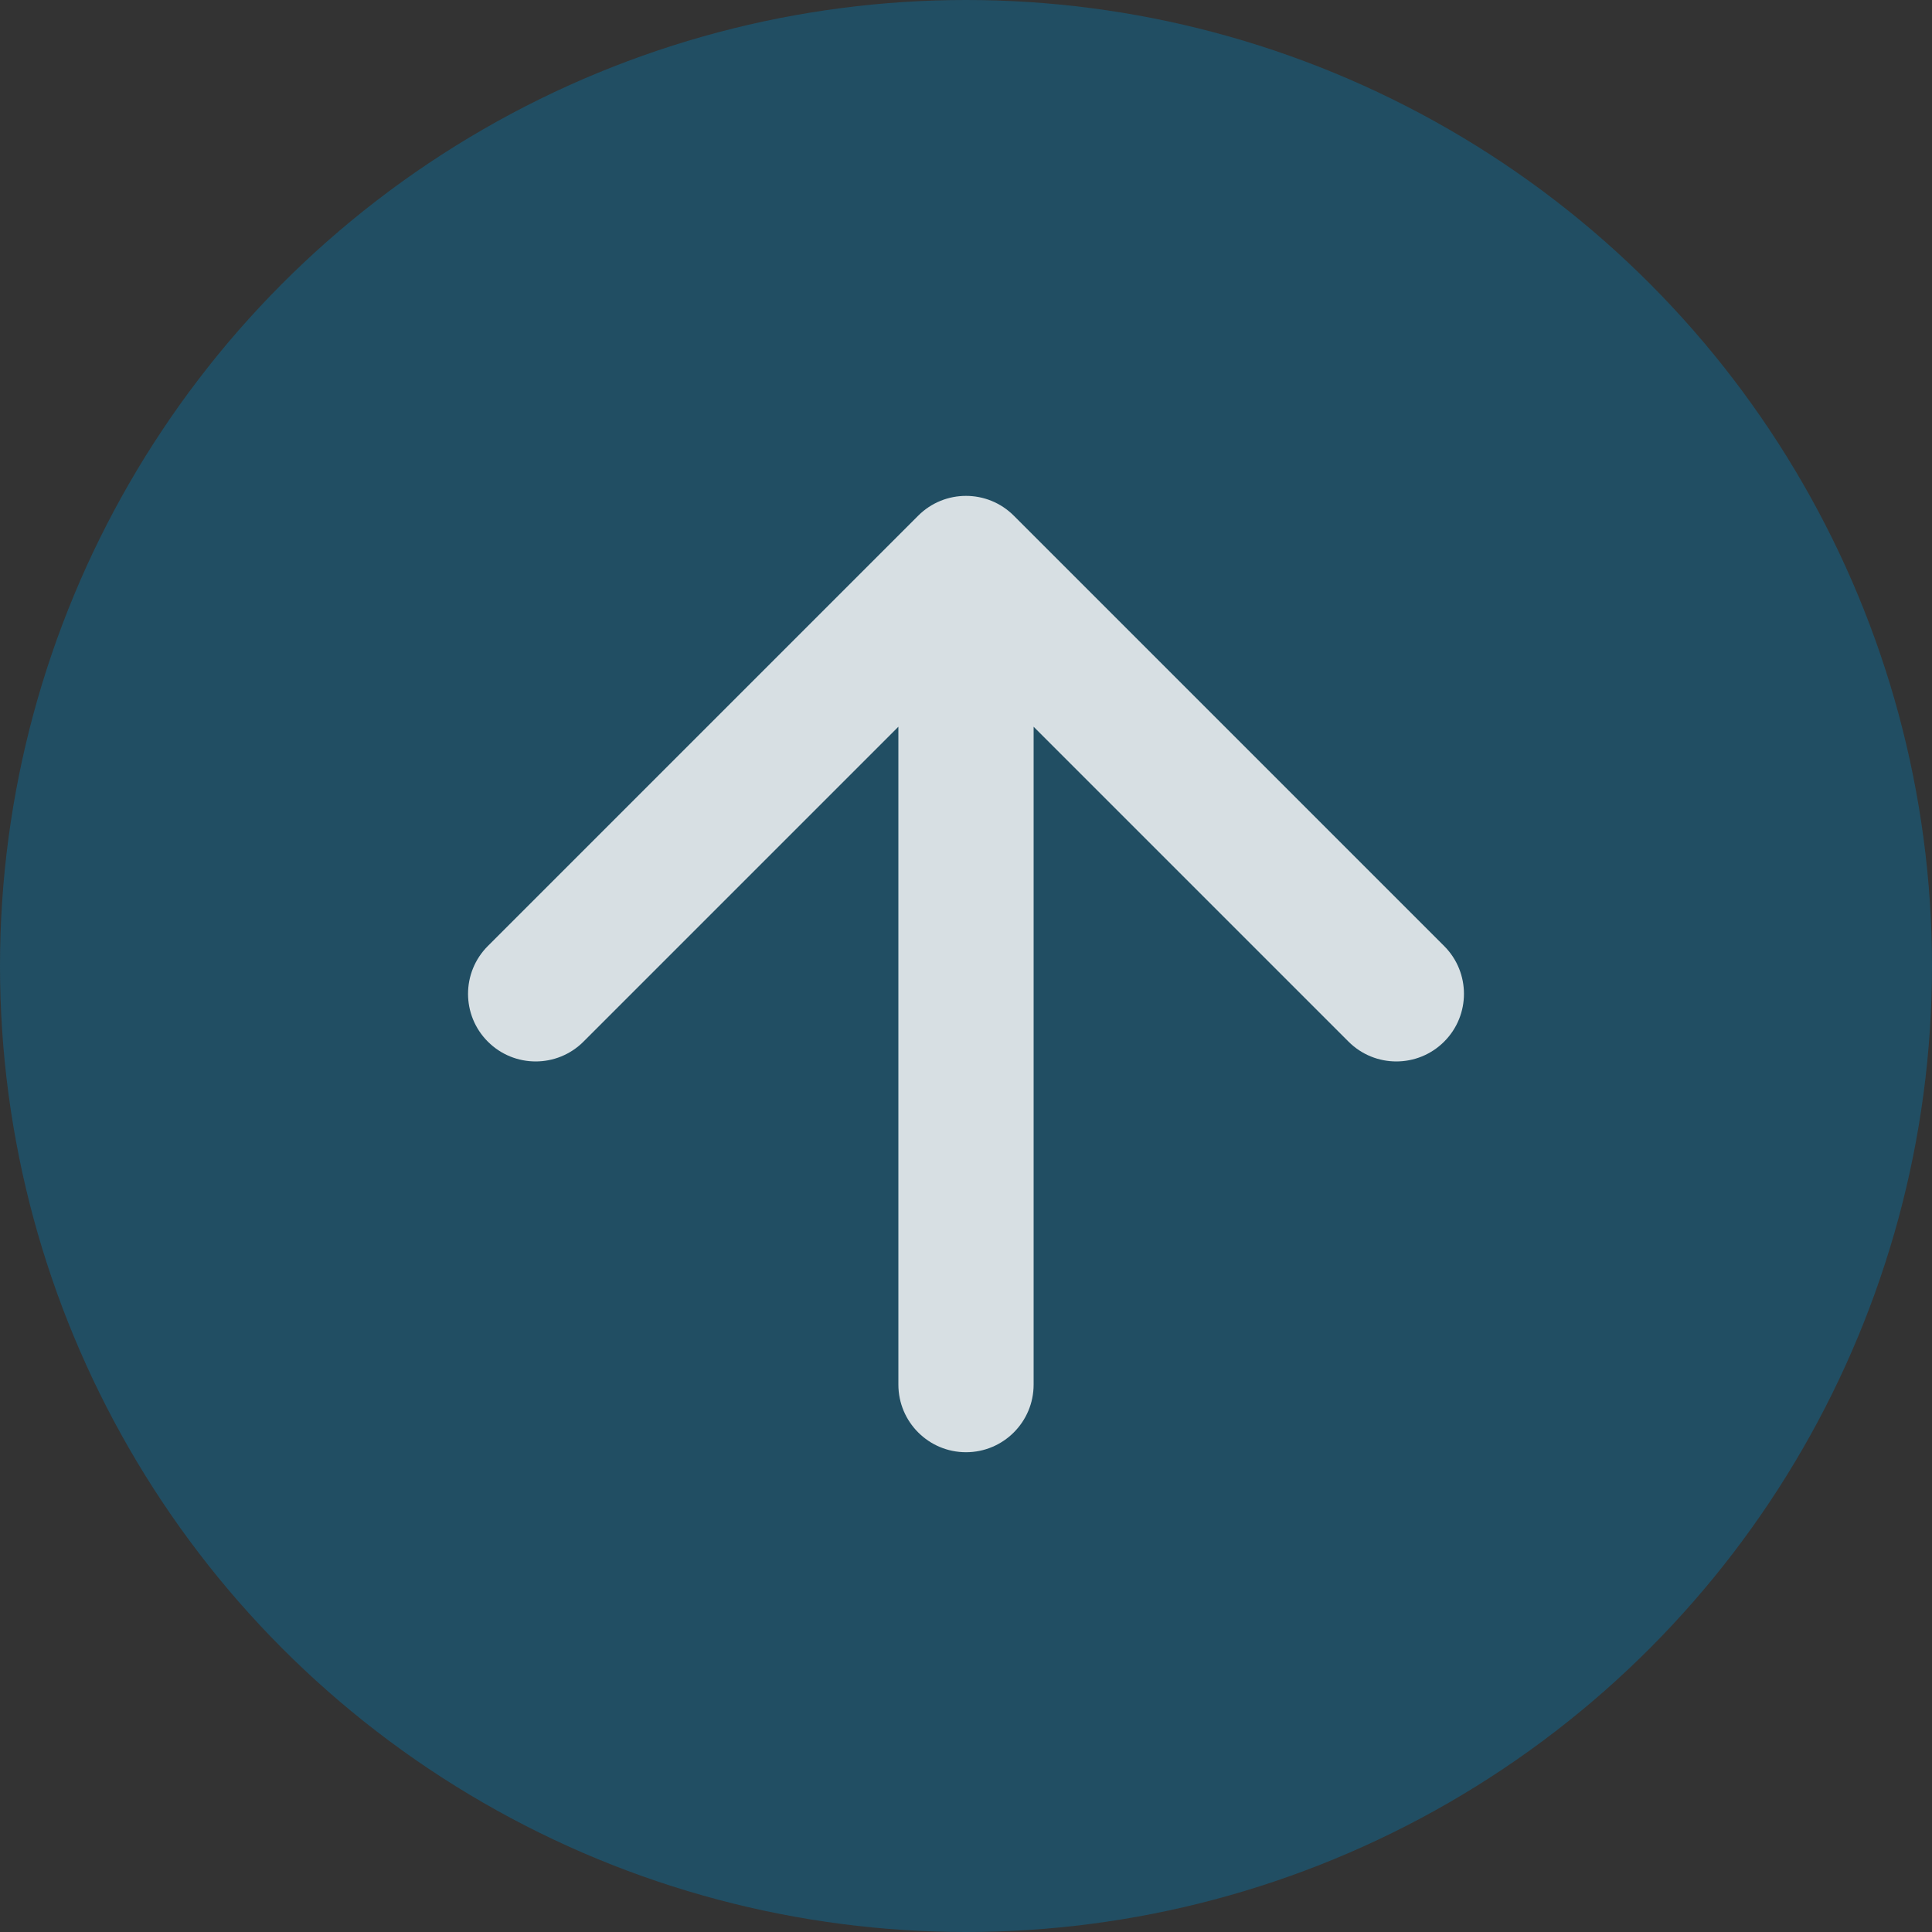
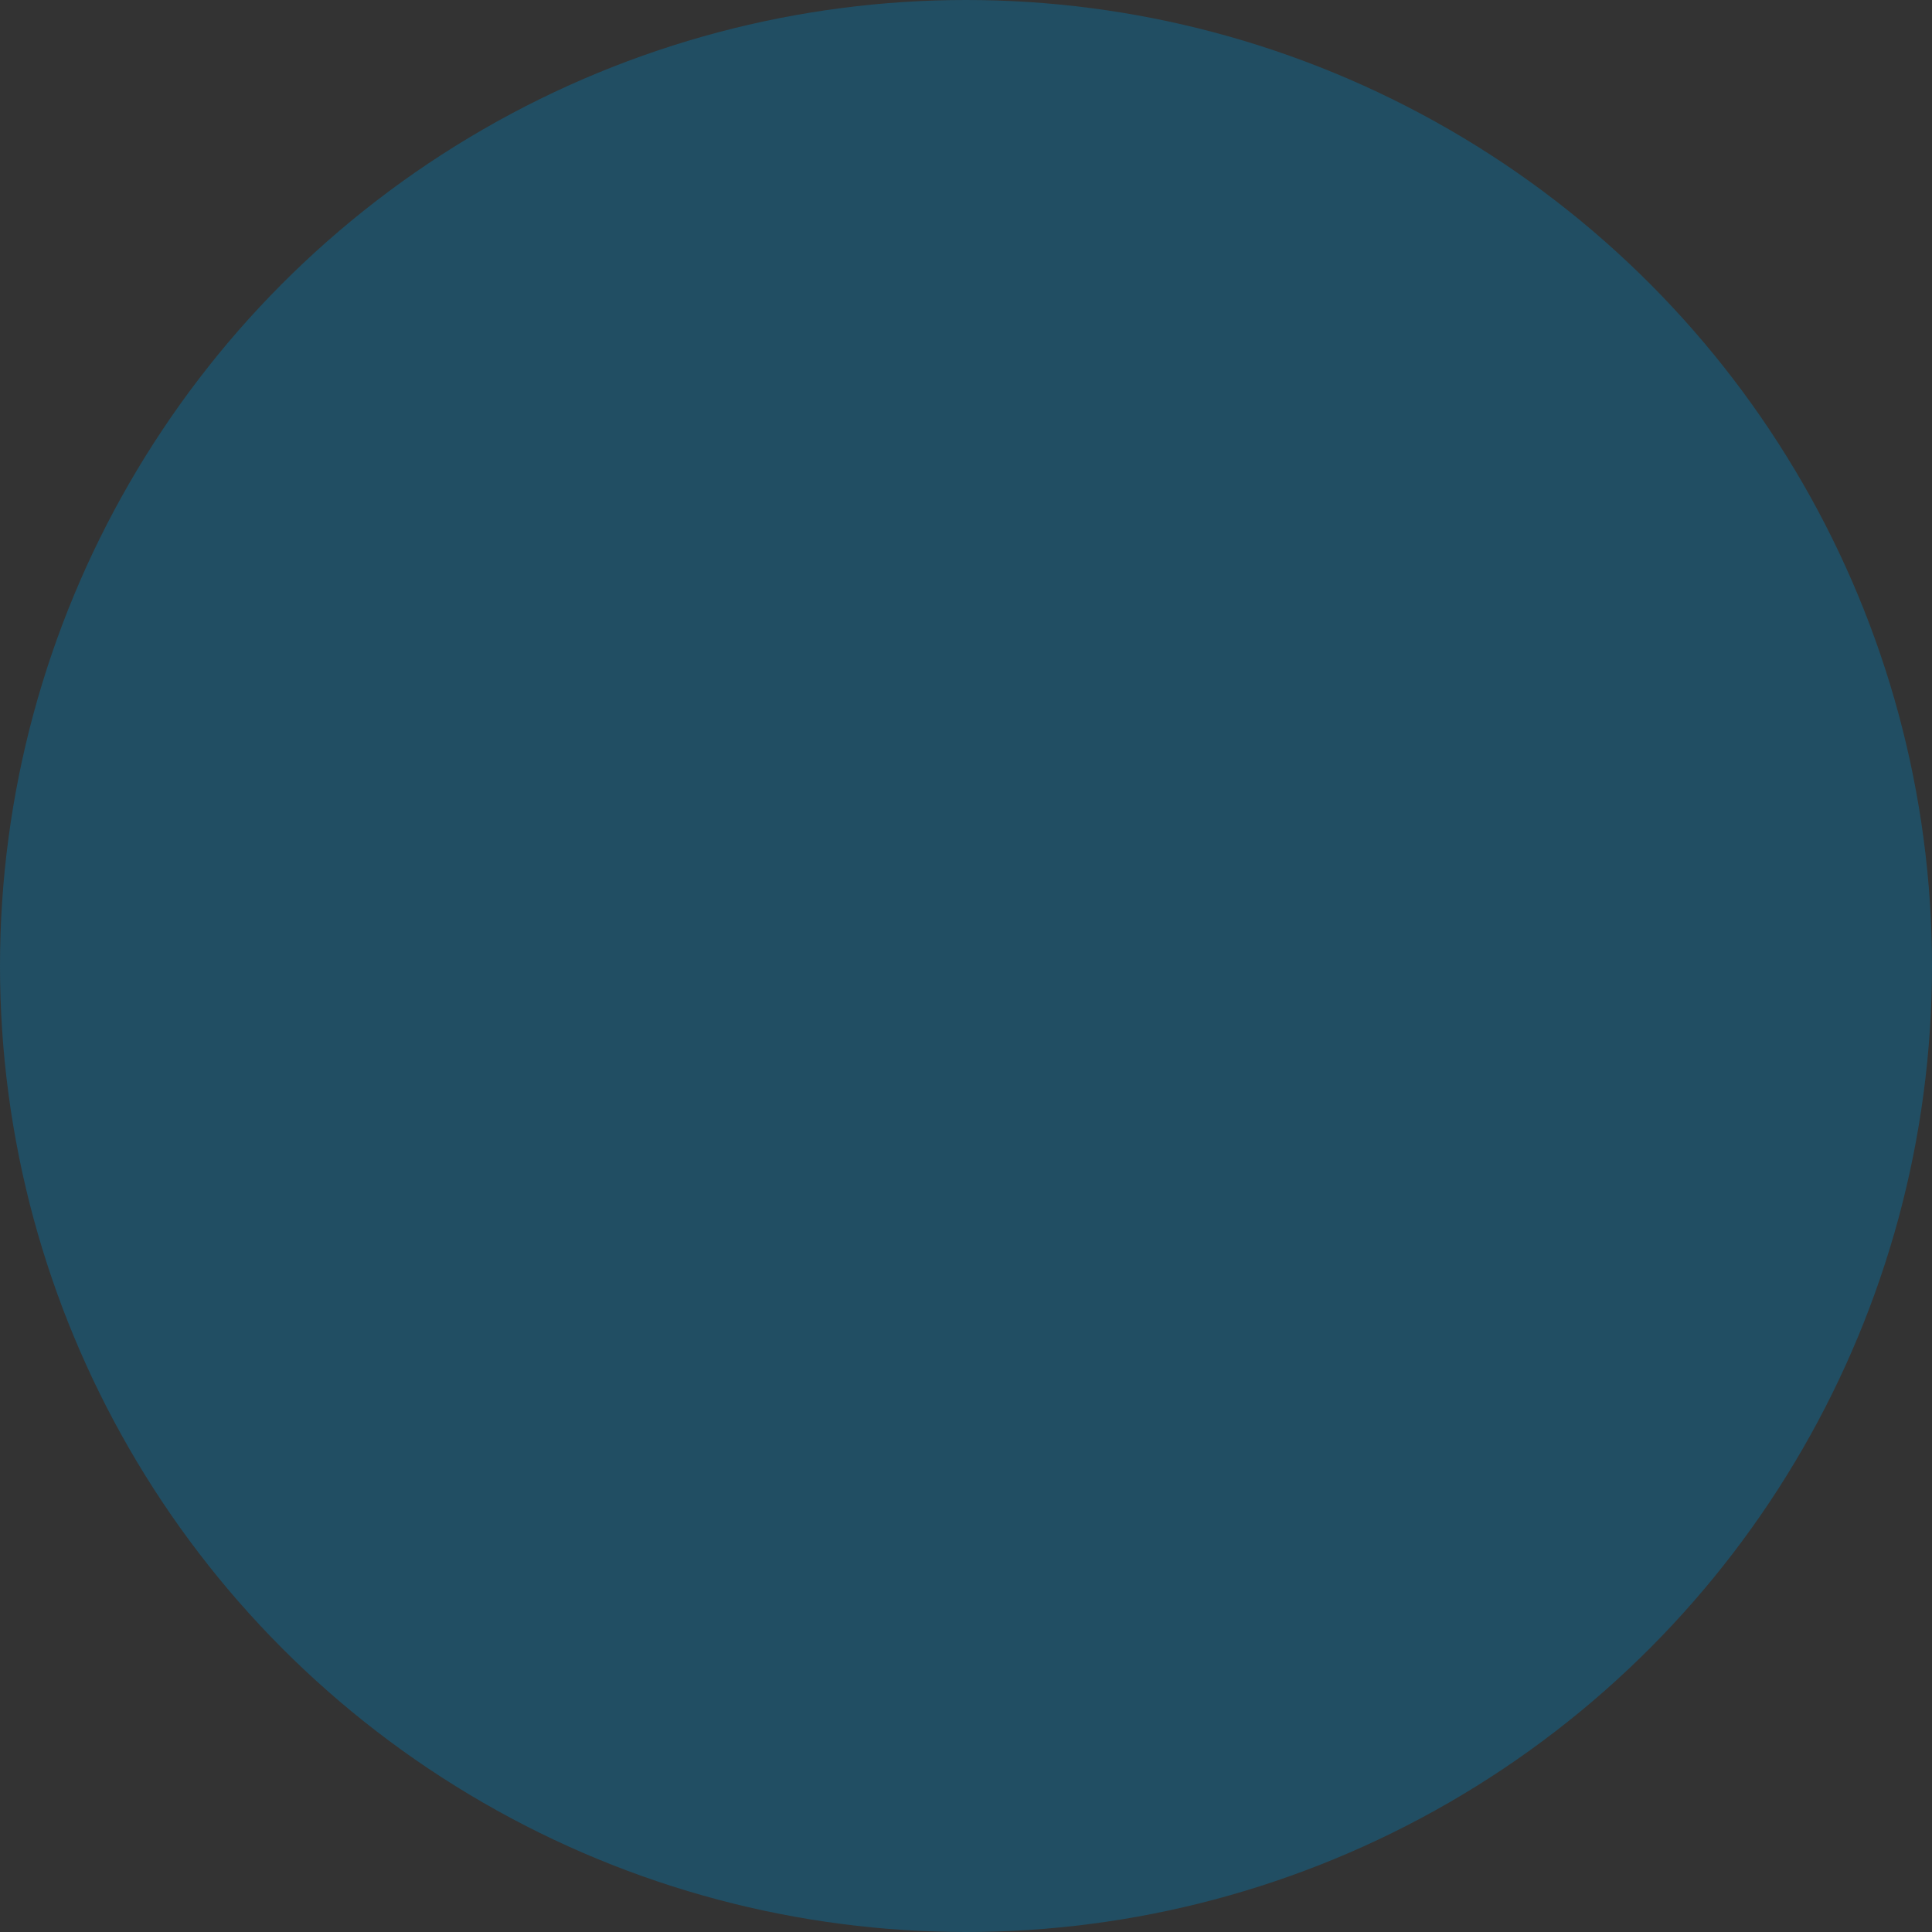
<svg xmlns="http://www.w3.org/2000/svg" width="100" height="100" viewBox="0 0 100 100" fill="none">
  <rect x="0" y="0" width="100" height="100" fill="#333333" stroke="none" />
  <circle cx="50" cy="50" r="50" fill="#116991" fill-opacity="0.51" />
-   <path d="M46.5 71.667C46.5 73.6 48.067 75.167 50 75.167C51.933 75.167 53.5 73.6 53.5 71.667H46.5ZM52.475 26.692C51.108 25.325 48.892 25.325 47.525 26.692L25.251 48.966C23.884 50.333 23.884 52.549 25.251 53.915C26.618 55.282 28.834 55.282 30.201 53.915L50 34.116L69.799 53.915C71.166 55.282 73.382 55.282 74.749 53.915C76.116 52.549 76.116 50.333 74.749 48.966L52.475 26.692ZM53.5 71.667V29.167H46.5V71.667H53.5Z" fill="white" fill-opacity="0.82" />
</svg>